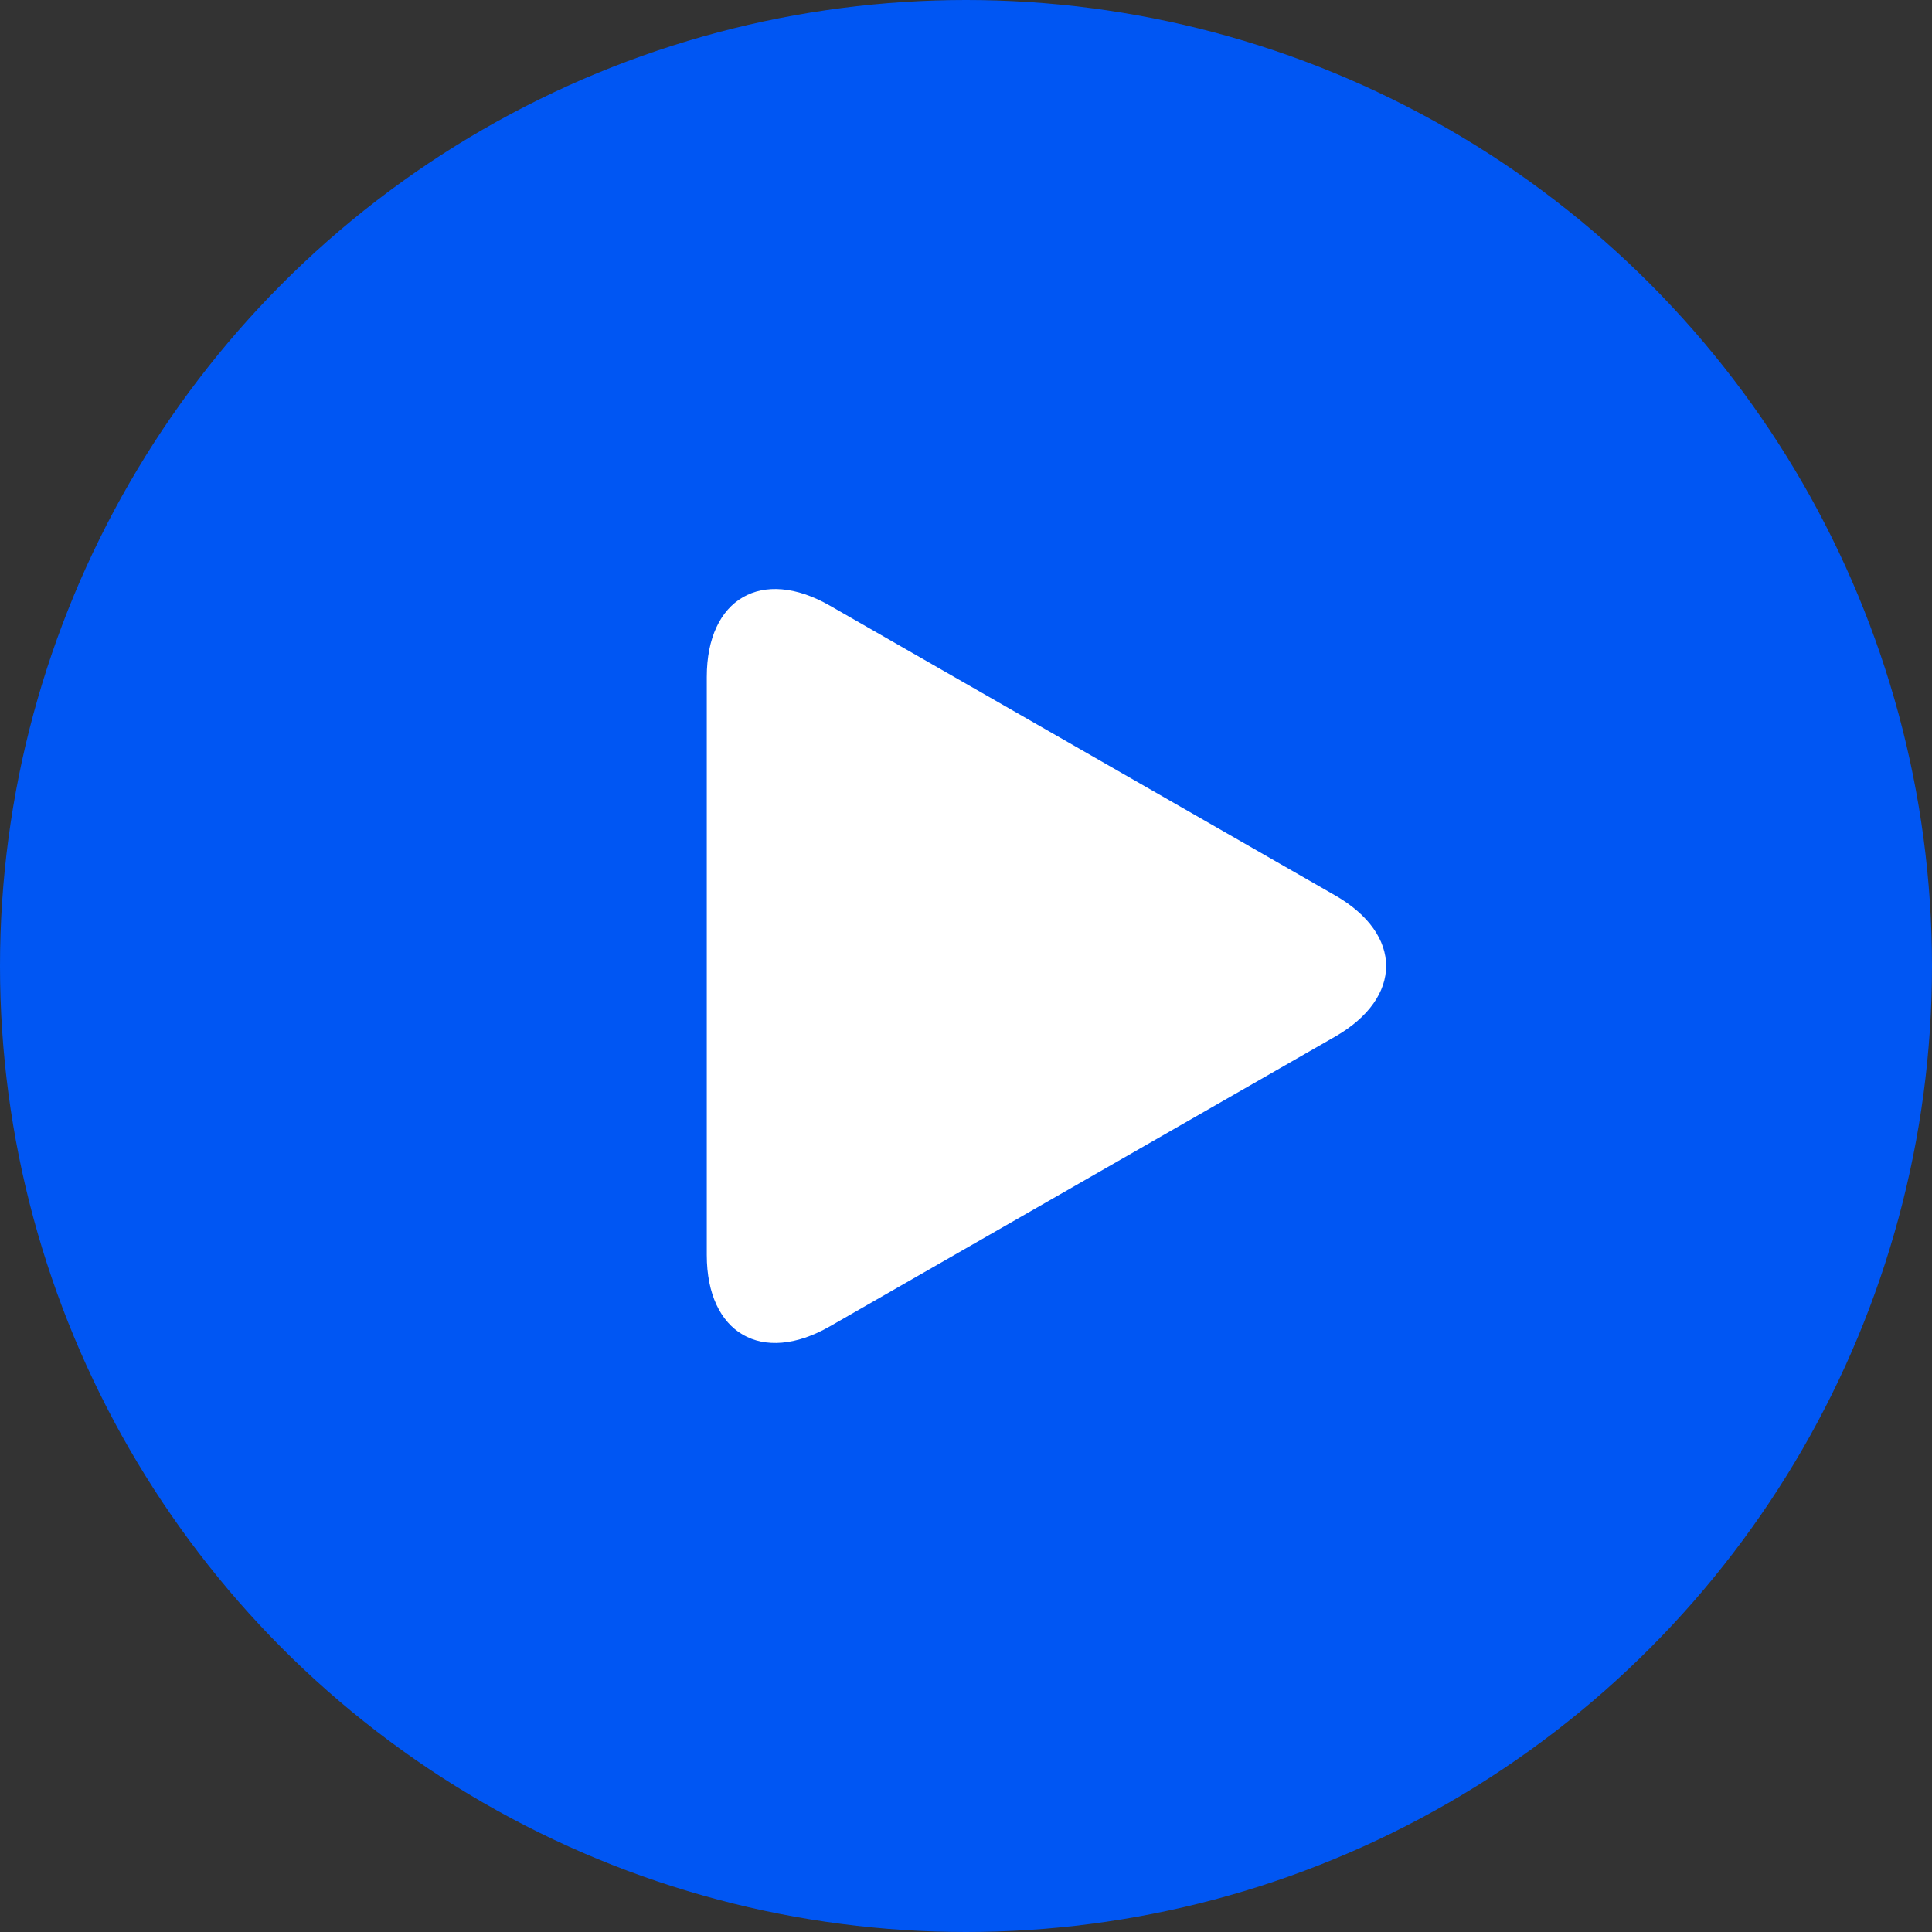
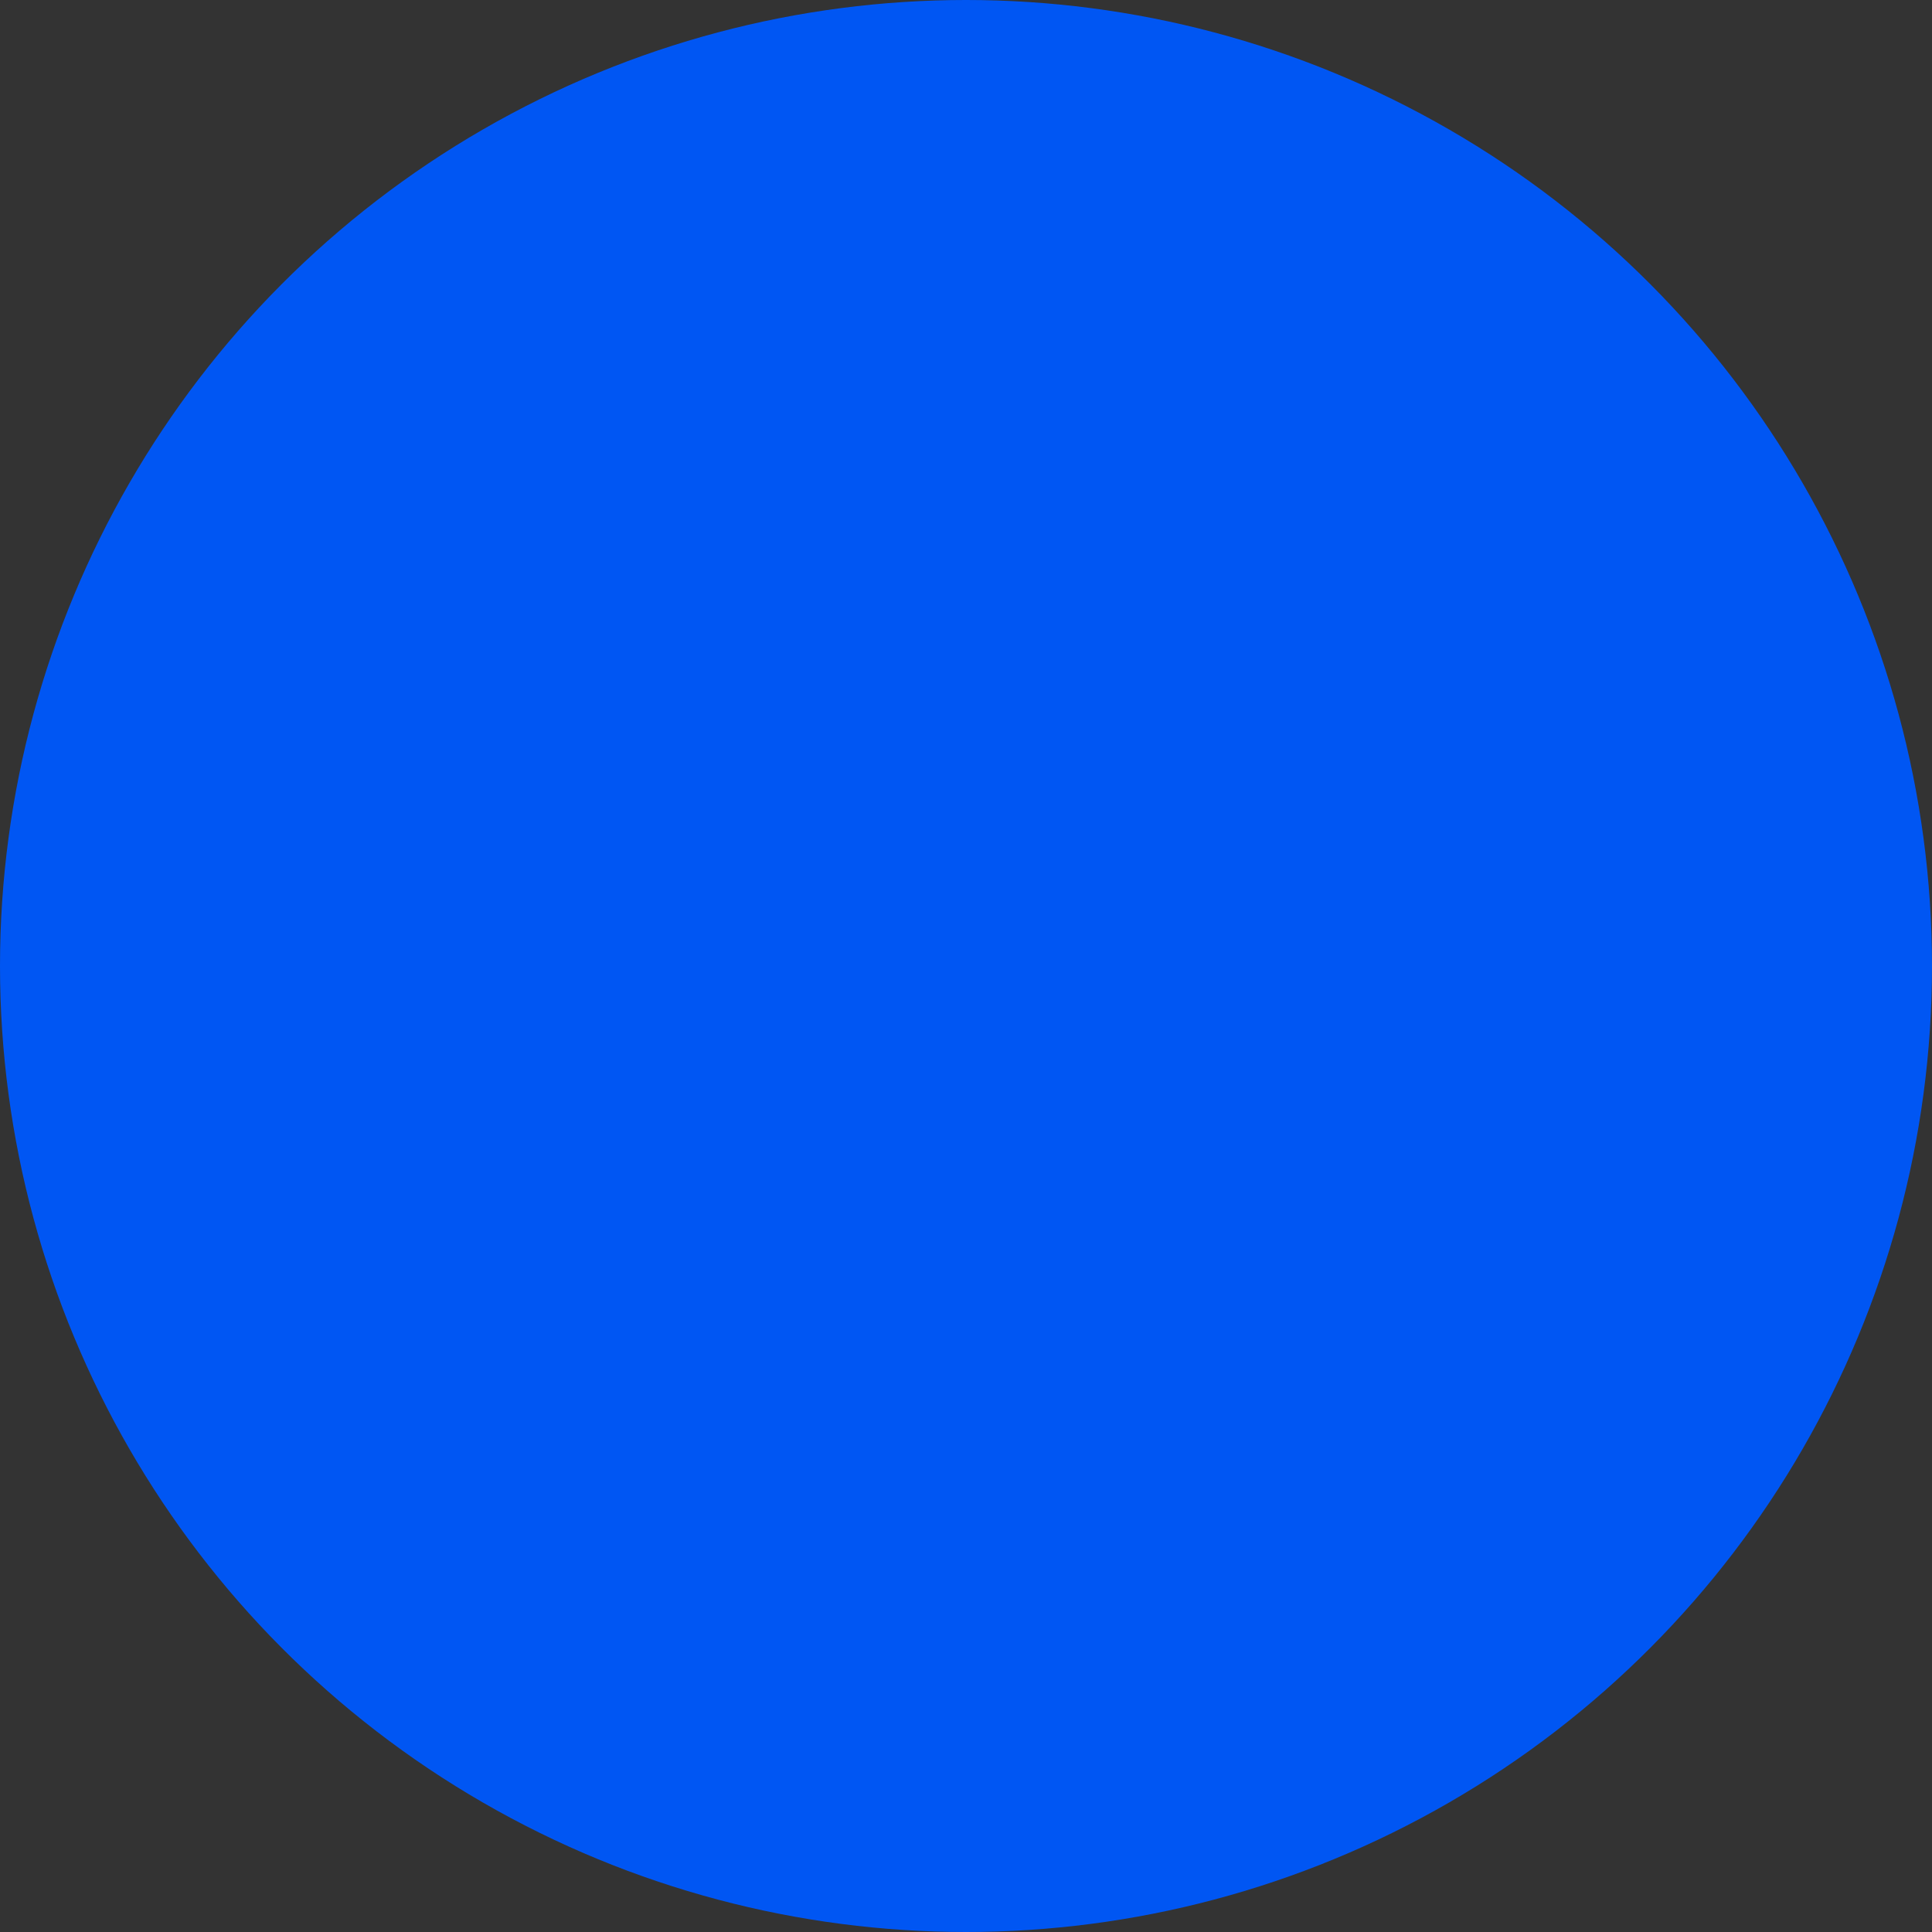
<svg xmlns="http://www.w3.org/2000/svg" width="46" height="46" viewBox="0 0 46 46" fill="none">
  <rect x="0" y="0" width="46" height="46" fill="#333333" stroke="none" />
  <circle cx="23" cy="23" r="23" fill="#0056F3" />
-   <path d="M19.759 14.42C18.14 13.492 16.828 14.252 16.828 16.117V29.881C16.828 31.748 18.14 32.508 19.759 31.58L31.789 24.681C33.408 23.752 33.408 22.248 31.789 21.319L19.759 14.42Z" fill="white" />
</svg>